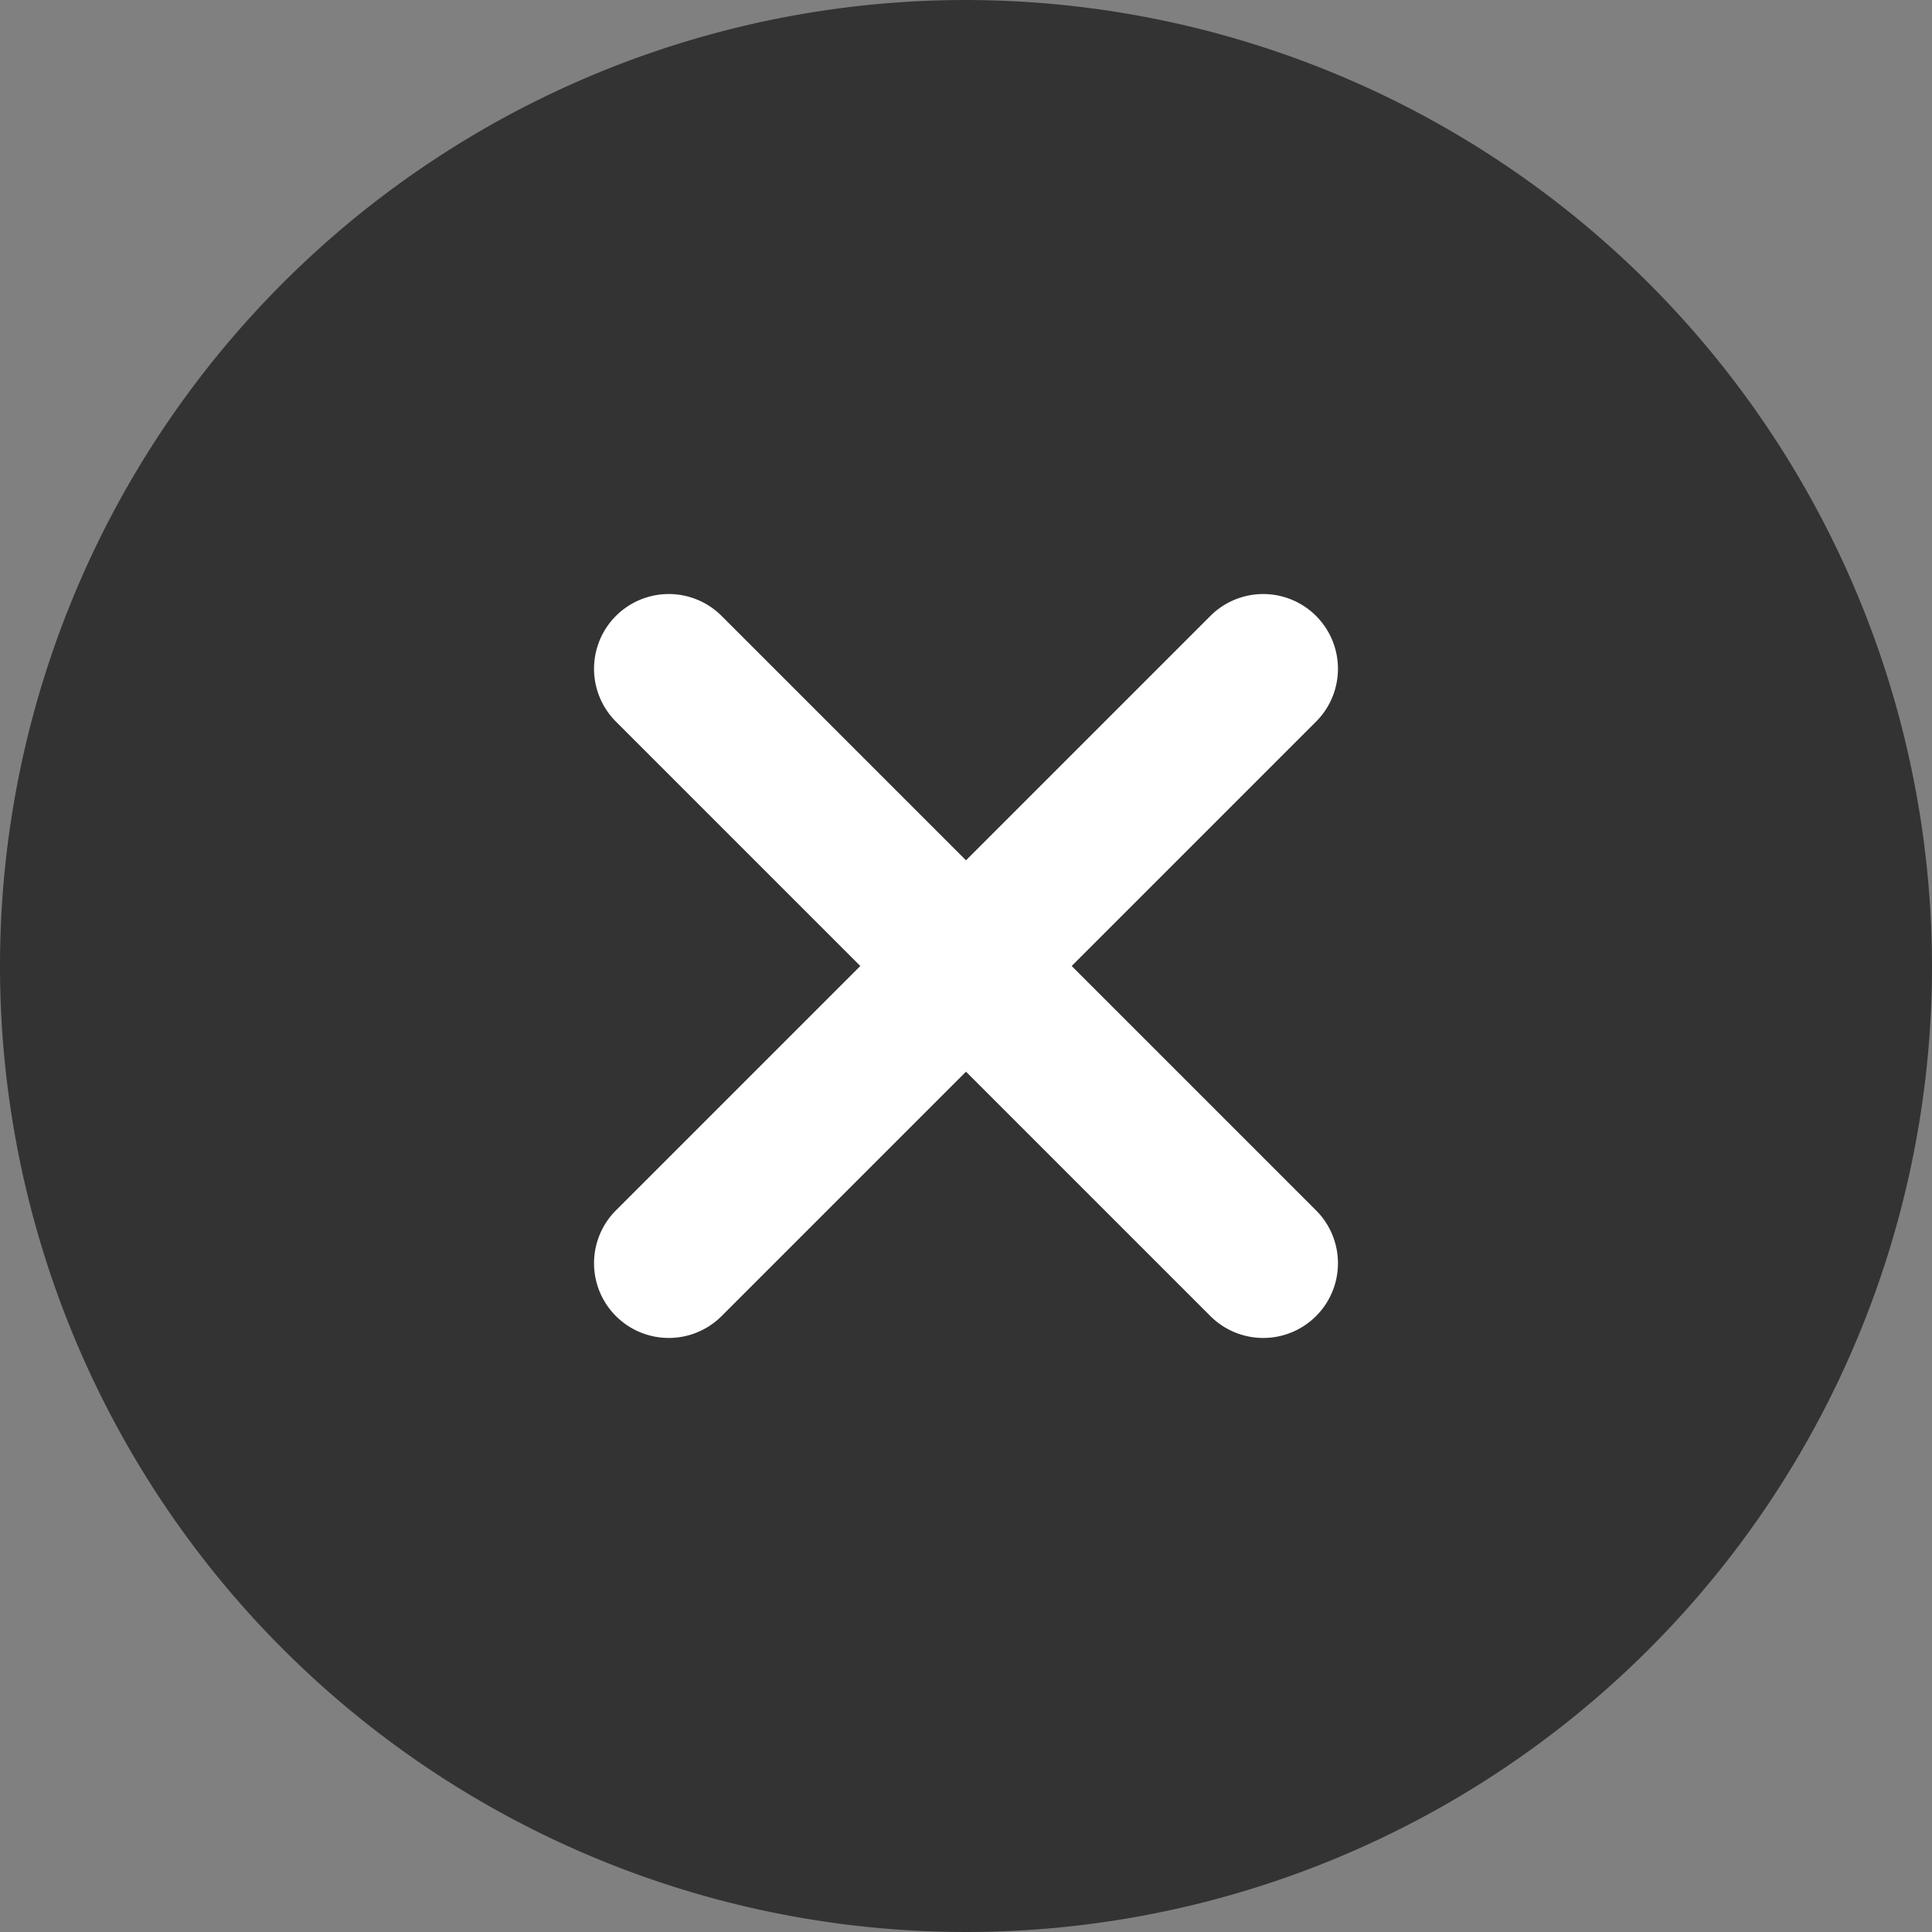
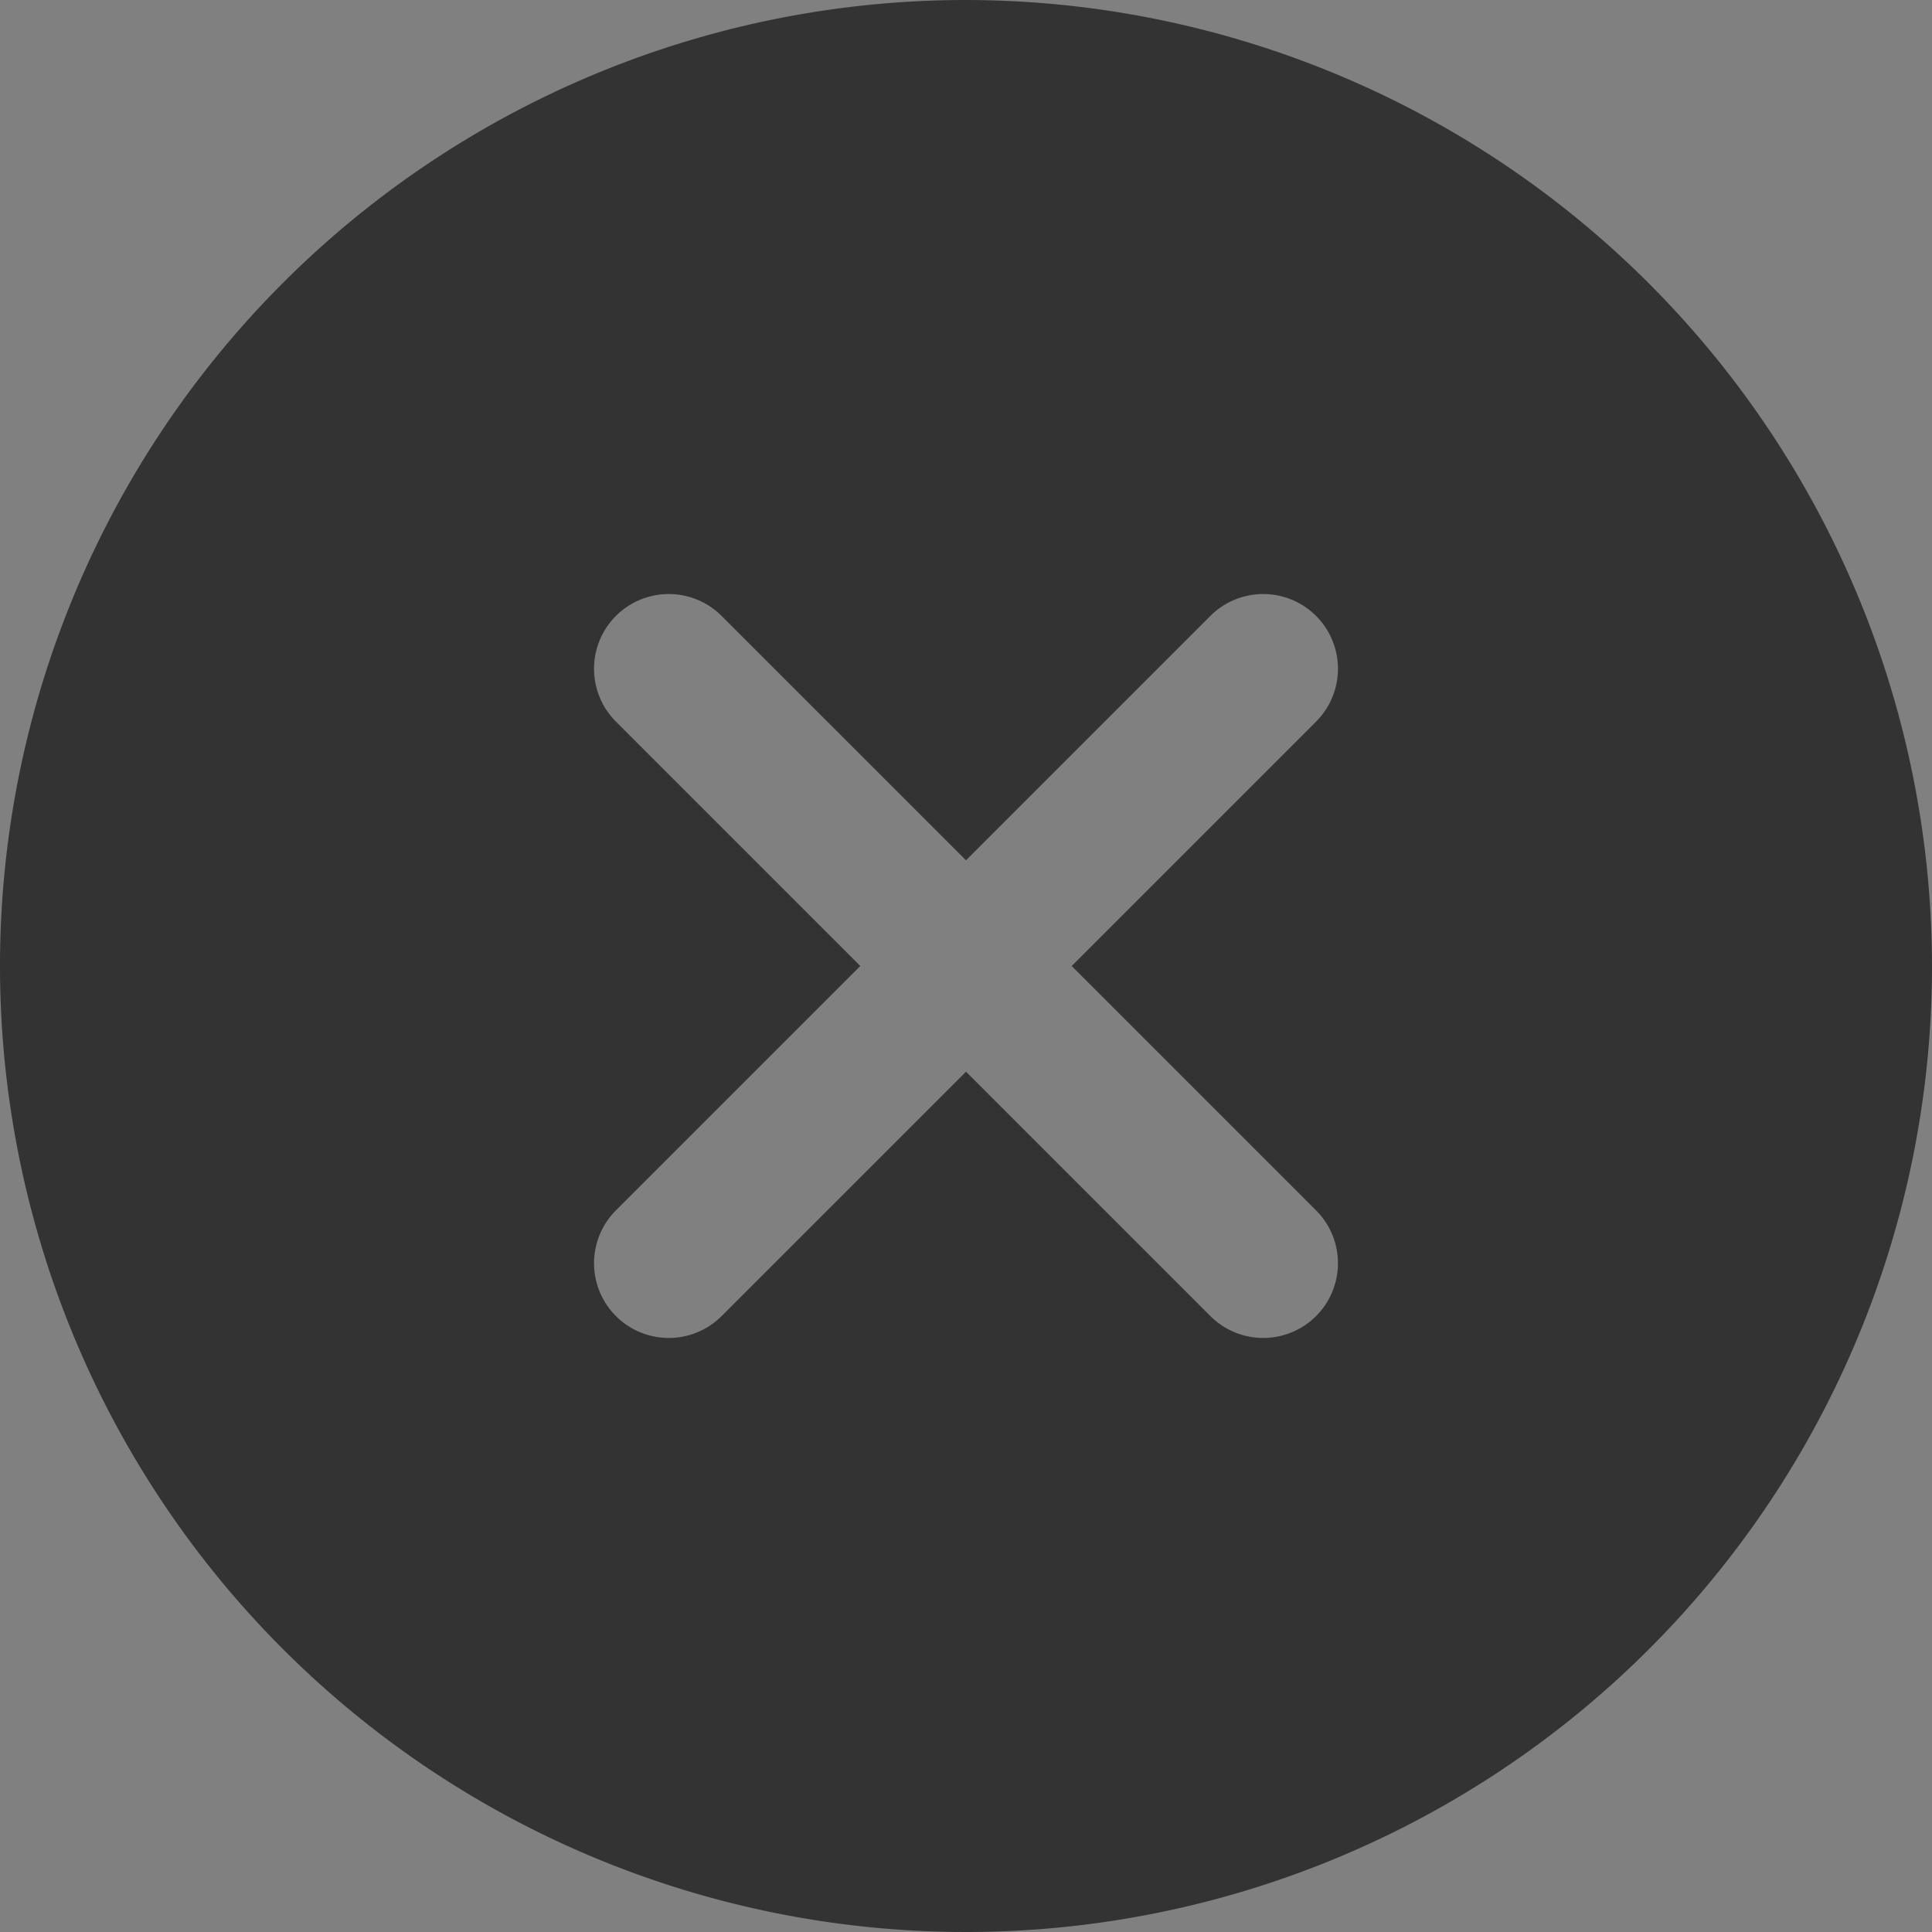
<svg xmlns="http://www.w3.org/2000/svg" width="29.25" height="29.25" viewBox="0 0 29.25 29.25">
  <rect x="0" y="0" width="29.25" height="29.25" fill="#808080" stroke="none" />
  <g transform="translate(-4045 -1148)">
-     <circle cx="11.5" cy="11.5" r="11.5" transform="translate(4048 1151)" fill="#fff" />
-     <path d="M18,3.375A14.625,14.625,0,1,0,32.625,18,14.642,14.642,0,0,0,18,3.375ZM23.3,21.7A1.125,1.125,0,1,1,21.7,23.3l-3.7-3.7-3.7,3.7A1.125,1.125,0,0,1,12.7,21.7l3.7-3.7-3.7-3.7A1.125,1.125,0,0,1,14.3,12.7l3.7,3.7,3.7-3.7A1.125,1.125,0,0,1,23.3,14.3l-3.7,3.7Z" transform="translate(4041.625 1144.625)" fill="#333" />
+     <path d="M18,3.375A14.625,14.625,0,1,0,32.625,18,14.642,14.642,0,0,0,18,3.375M23.3,21.7A1.125,1.125,0,1,1,21.7,23.3l-3.7-3.7-3.7,3.7A1.125,1.125,0,0,1,12.7,21.7l3.7-3.7-3.7-3.7A1.125,1.125,0,0,1,14.3,12.7l3.7,3.7,3.7-3.7A1.125,1.125,0,0,1,23.3,14.3l-3.7,3.7Z" transform="translate(4041.625 1144.625)" fill="#333" />
  </g>
</svg>